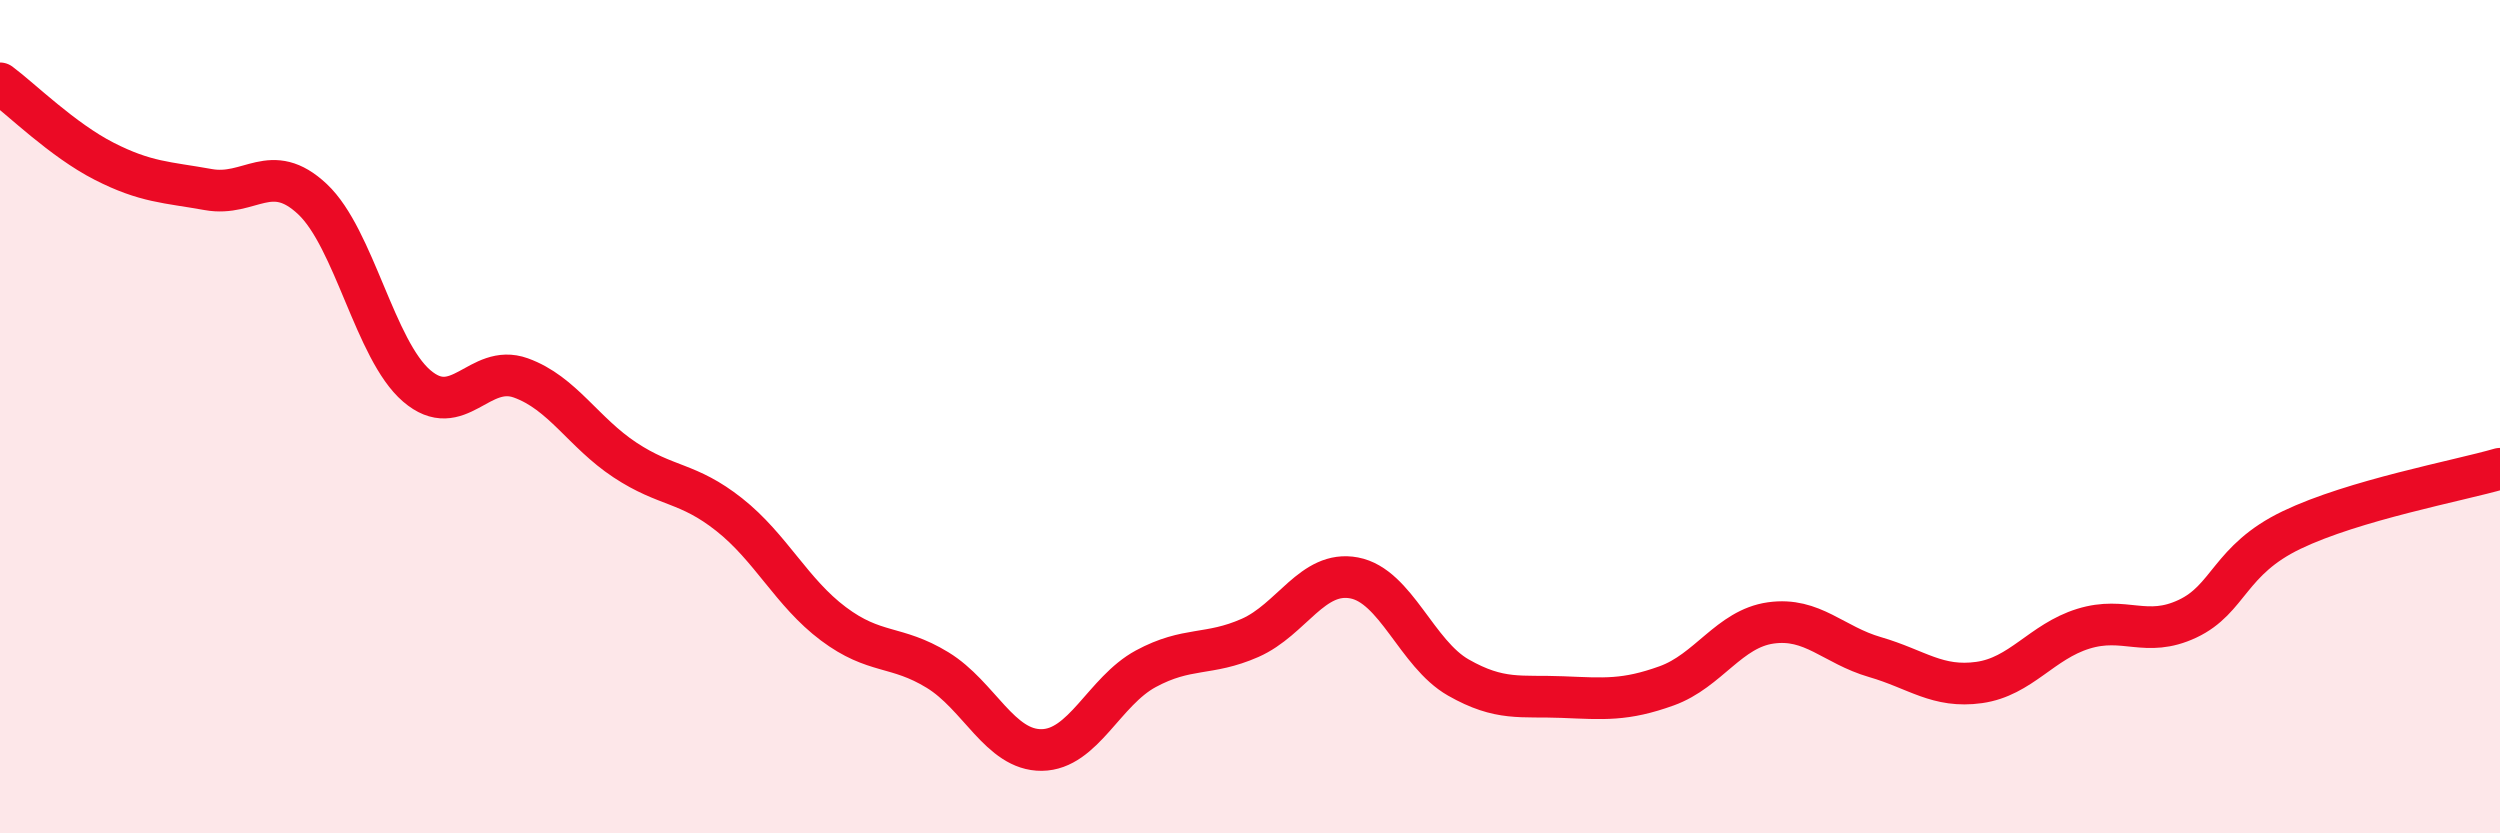
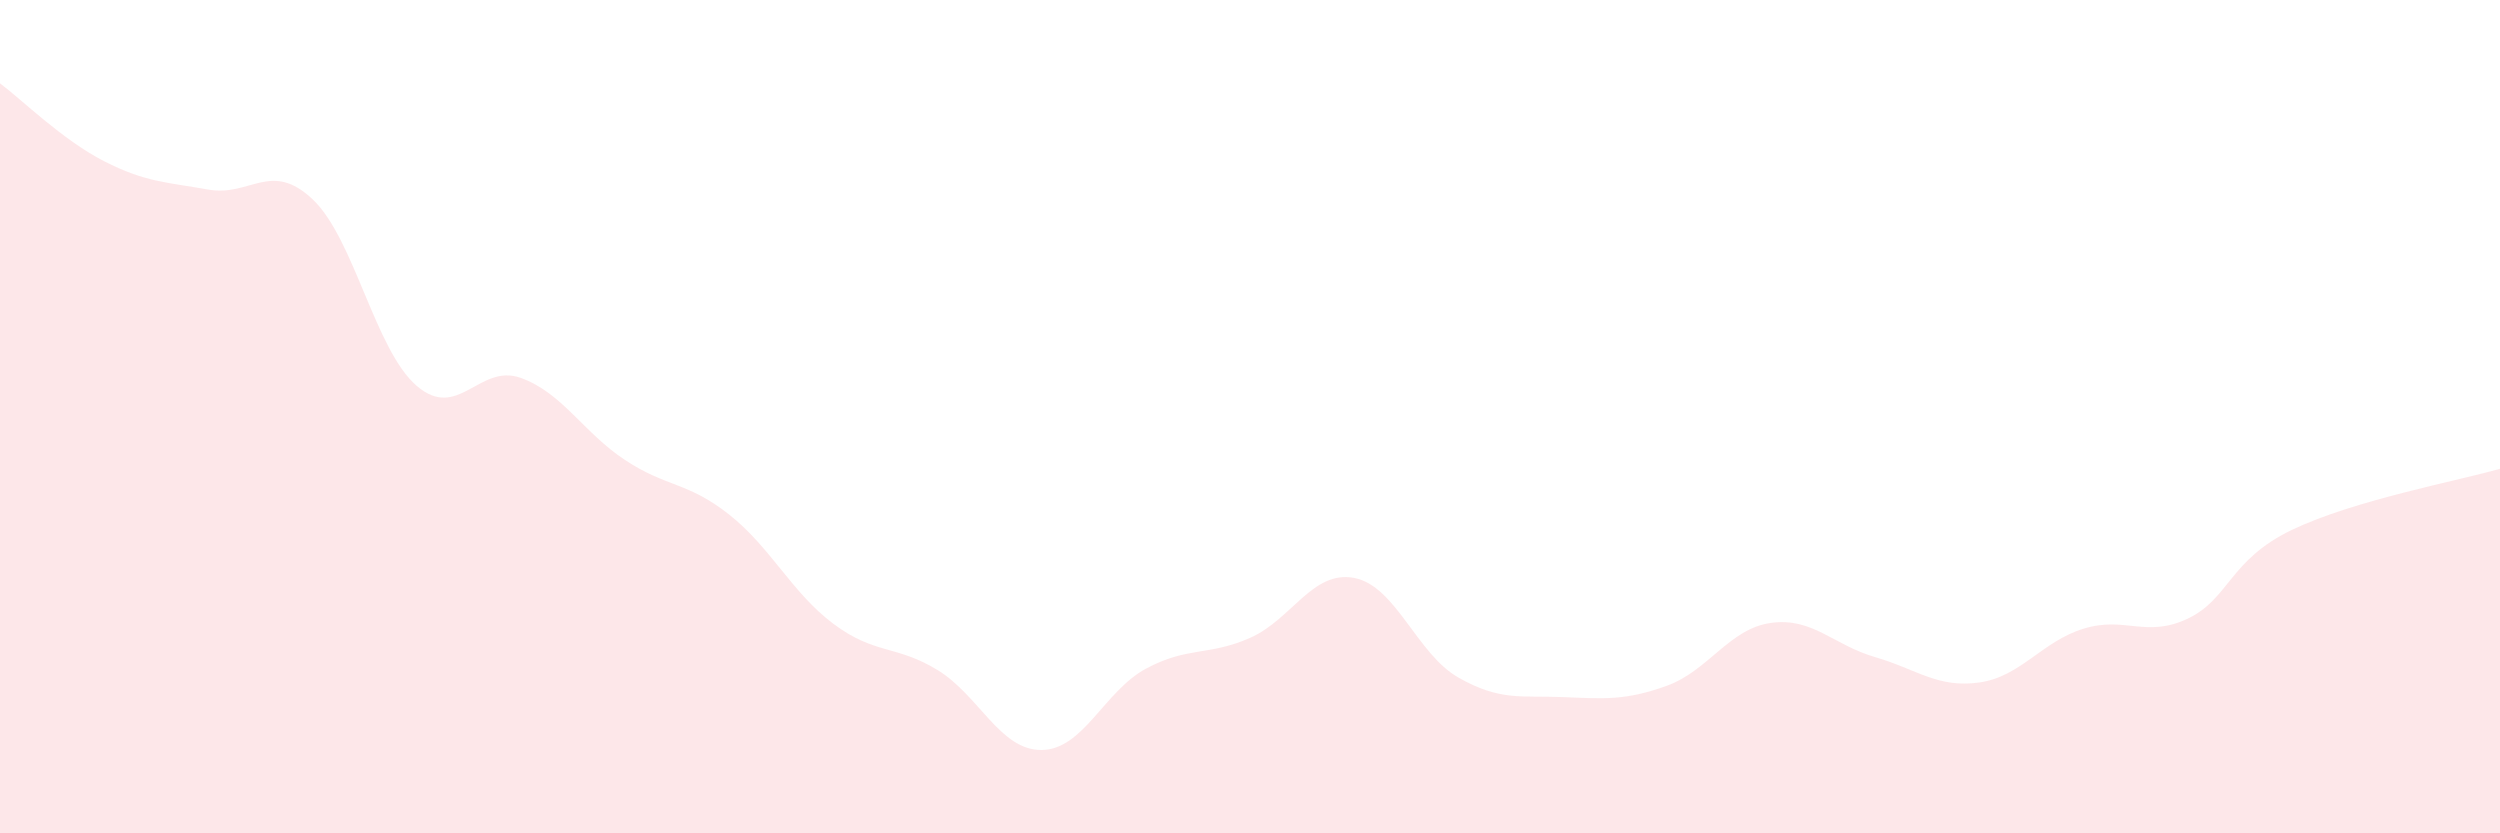
<svg xmlns="http://www.w3.org/2000/svg" width="60" height="20" viewBox="0 0 60 20">
  <path d="M 0,2 C 0.5,2.37 1.5,3.36 2.5,3.87 C 3.5,4.38 4,4.37 5,4.55 C 6,4.73 6.5,3.84 7.5,4.78 C 8.5,5.72 9,8.4 10,9.26 C 11,10.12 11.5,8.71 12.5,9.07 C 13.5,9.43 14,10.38 15,11.04 C 16,11.7 16.5,11.56 17.5,12.35 C 18.5,13.14 19,14.22 20,14.97 C 21,15.72 21.5,15.47 22.5,16.08 C 23.5,16.69 24,18.01 25,18 C 26,17.99 26.5,16.59 27.5,16.05 C 28.5,15.51 29,15.75 30,15.31 C 31,14.87 31.5,13.68 32.5,13.87 C 33.5,14.06 34,15.69 35,16.26 C 36,16.83 36.5,16.69 37.5,16.73 C 38.5,16.77 39,16.82 40,16.46 C 41,16.1 41.5,15.09 42.5,14.95 C 43.5,14.81 44,15.48 45,15.77 C 46,16.06 46.5,16.52 47.5,16.38 C 48.5,16.24 49,15.4 50,15.09 C 51,14.78 51.5,15.32 52.5,14.85 C 53.5,14.38 53.5,13.44 55,12.72 C 56.5,12 59,11.54 60,11.25L60 20L0 20Z" fill="#EB0A25" opacity="0.1" stroke-linecap="round" stroke-linejoin="round" />
-   <path d="M 0,2 C 0.5,2.37 1.5,3.36 2.5,3.87 C 3.5,4.38 4,4.37 5,4.55 C 6,4.73 6.5,3.84 7.5,4.78 C 8.5,5.72 9,8.4 10,9.26 C 11,10.12 11.5,8.71 12.5,9.07 C 13.5,9.43 14,10.38 15,11.04 C 16,11.7 16.5,11.56 17.5,12.35 C 18.5,13.14 19,14.22 20,14.97 C 21,15.72 21.5,15.47 22.5,16.08 C 23.5,16.69 24,18.01 25,18 C 26,17.99 26.5,16.59 27.5,16.05 C 28.5,15.51 29,15.75 30,15.31 C 31,14.87 31.5,13.68 32.5,13.87 C 33.5,14.06 34,15.69 35,16.26 C 36,16.83 36.5,16.69 37.5,16.73 C 38.5,16.77 39,16.82 40,16.46 C 41,16.1 41.5,15.09 42.5,14.95 C 43.5,14.81 44,15.48 45,15.77 C 46,16.06 46.5,16.52 47.5,16.38 C 48.5,16.24 49,15.4 50,15.09 C 51,14.78 51.5,15.32 52.5,14.85 C 53.5,14.38 53.5,13.44 55,12.72 C 56.5,12 59,11.54 60,11.25" stroke="#EB0A25" stroke-width="1" fill="none" stroke-linecap="round" stroke-linejoin="round" />
</svg>